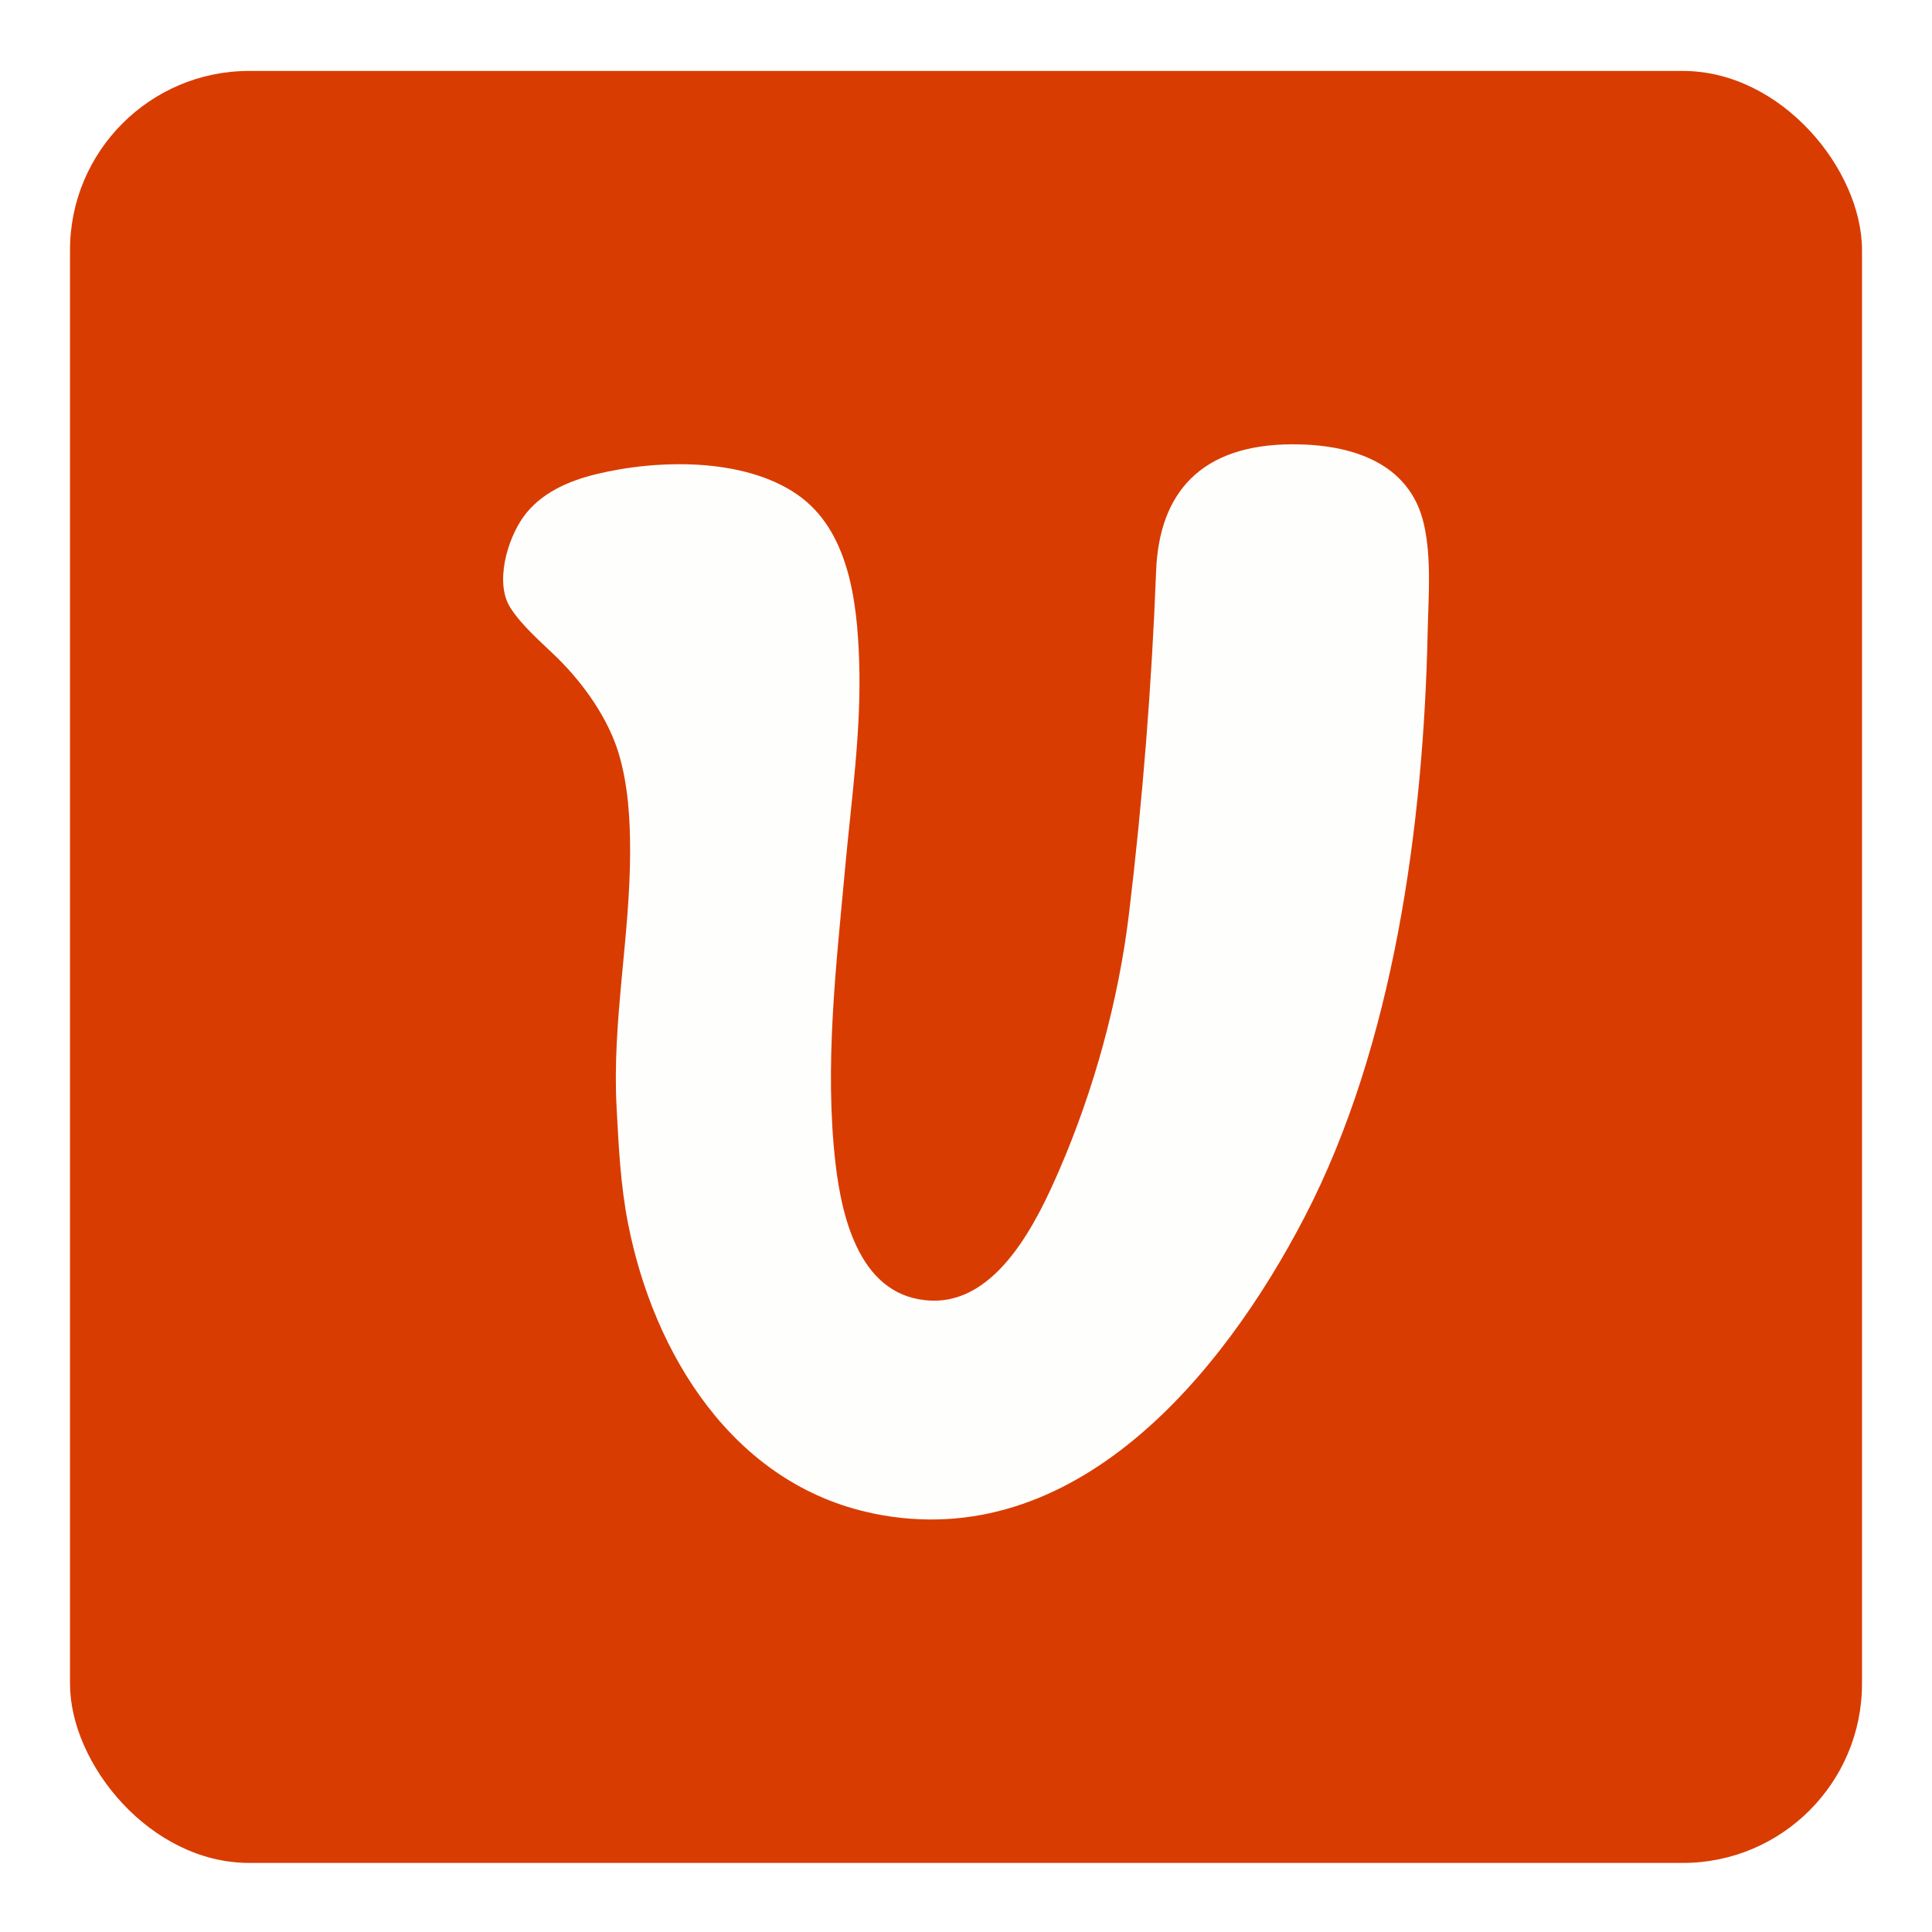
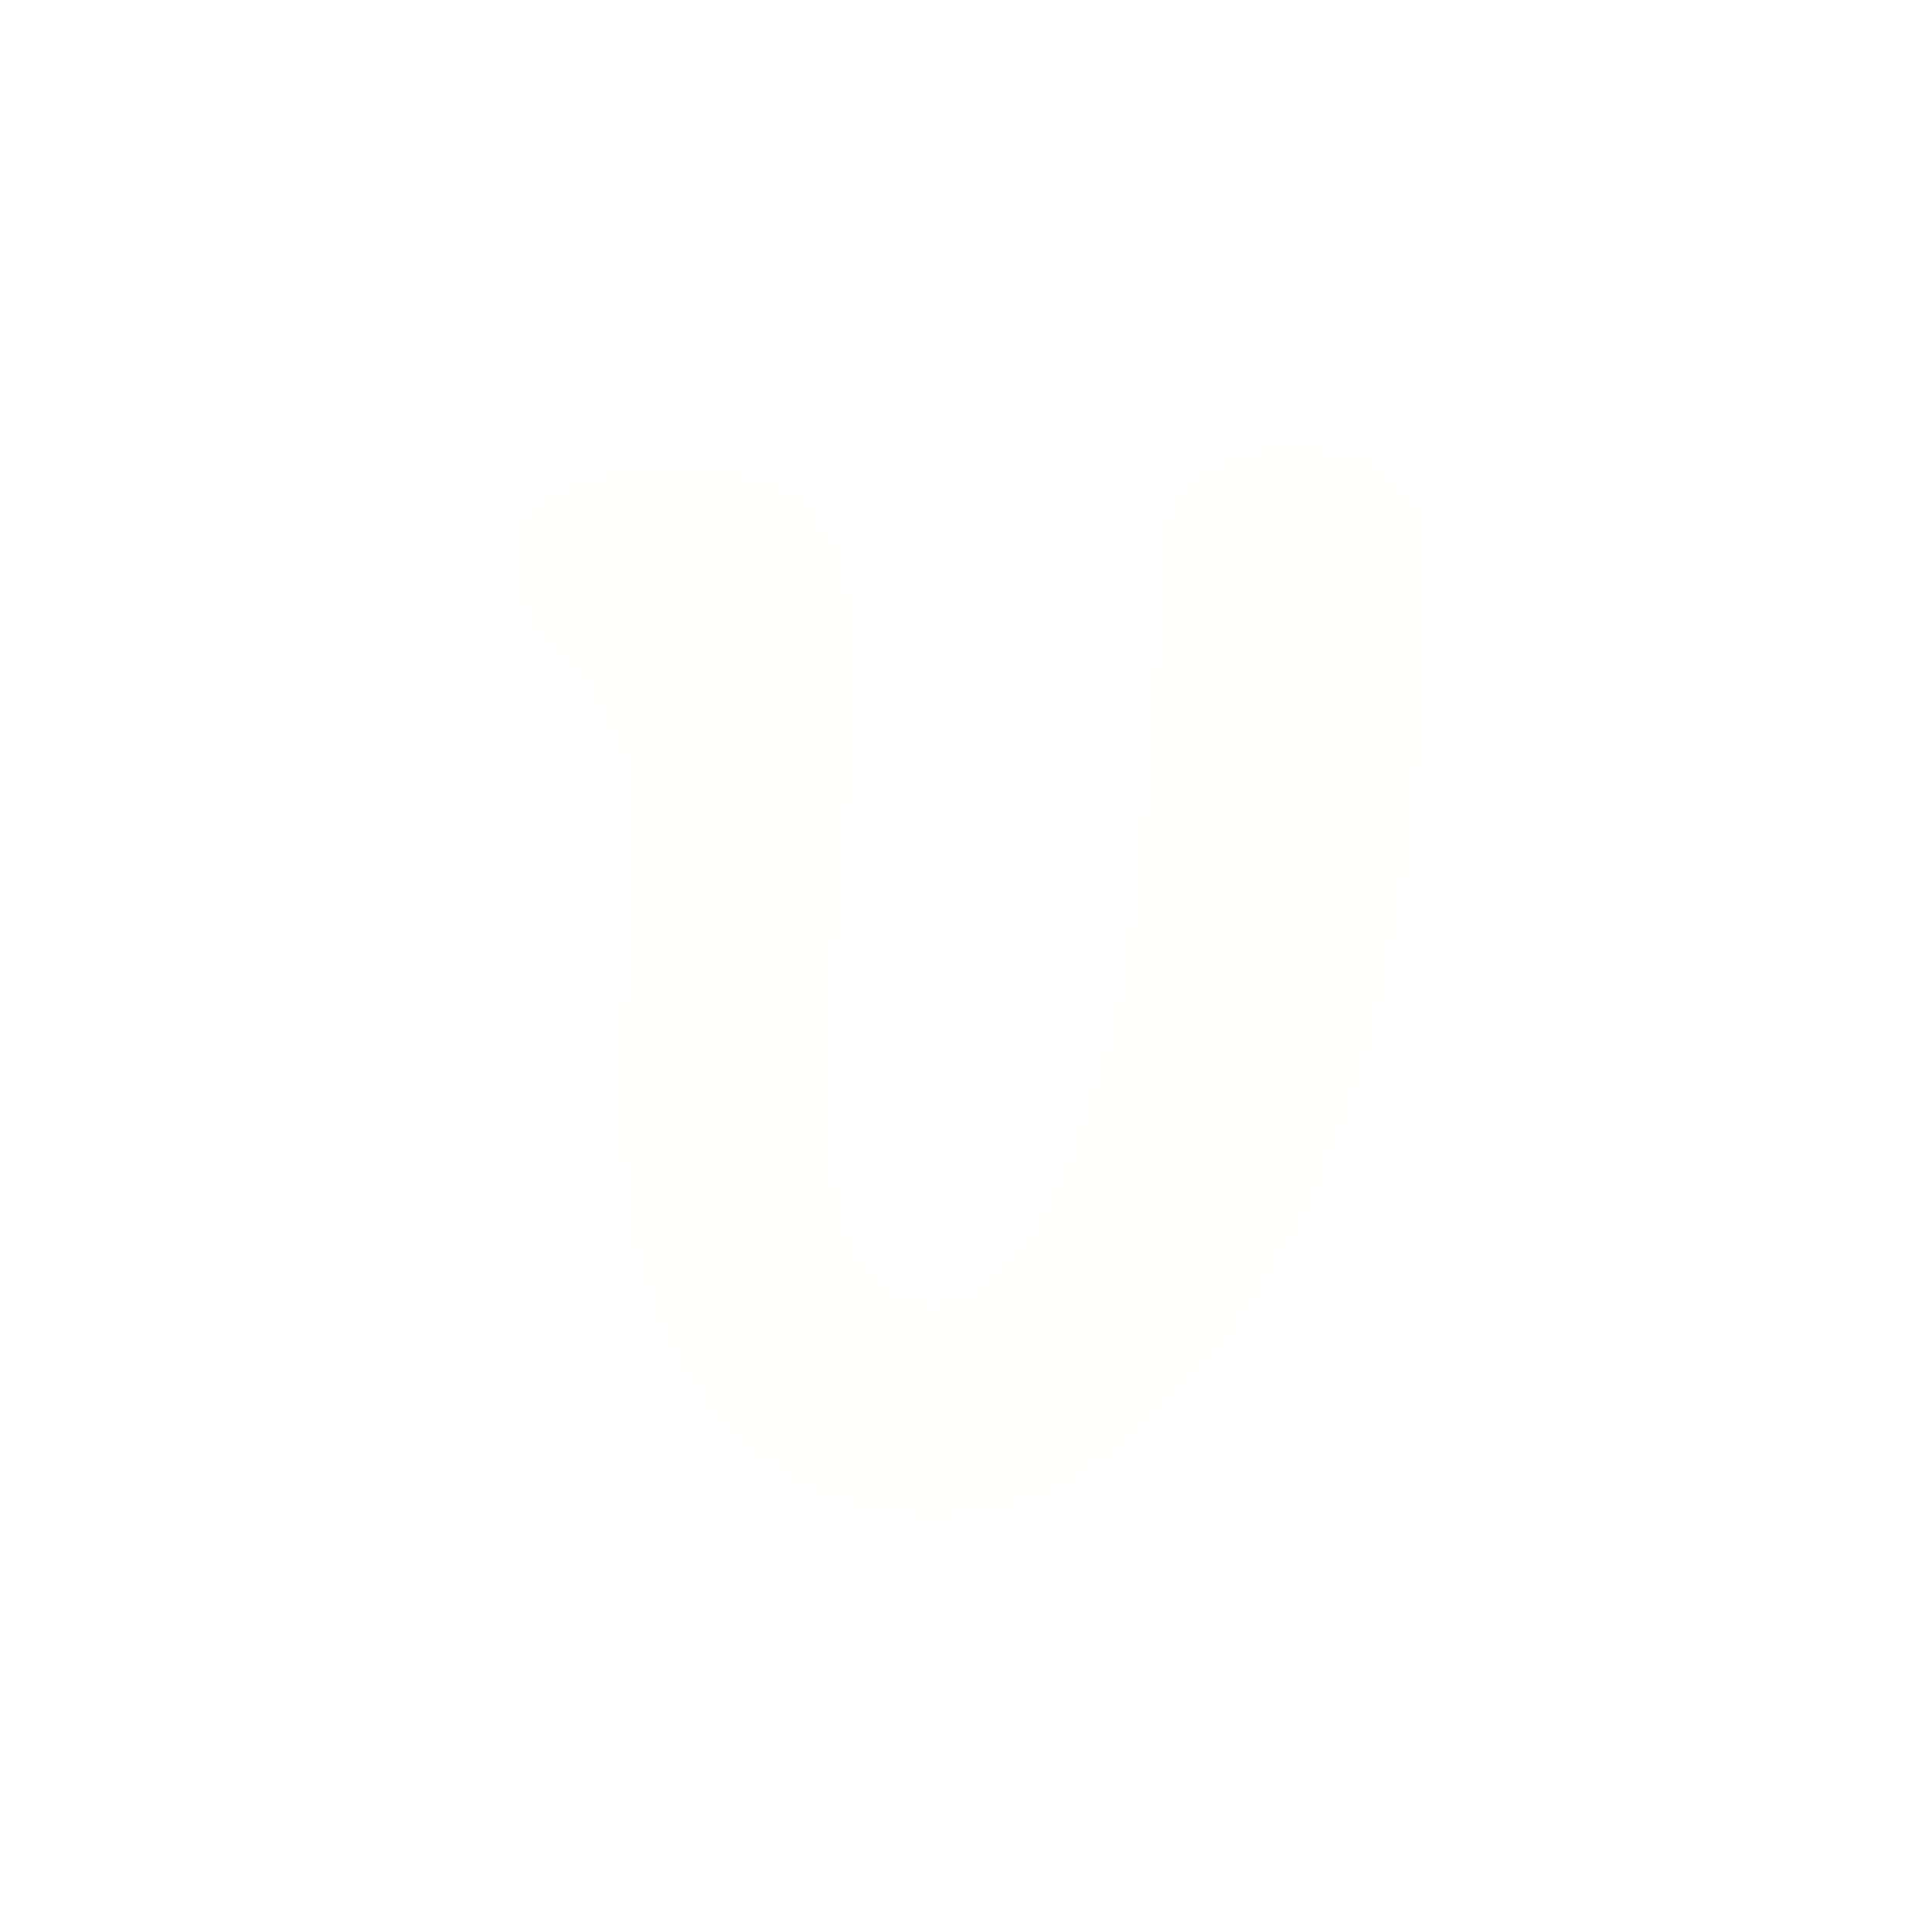
<svg xmlns="http://www.w3.org/2000/svg" width="138" height="138" viewBox="0 0 138 138" fill="none">
  <g filter="url(#filter0_d_49_6480)">
-     <rect x="5" y="4" width="128" height="128" rx="12.8" fill="#D93C00" />
    <g filter="url(#filter1_d_49_6480)">
-       <path d="M62.371 105.967C52.397 103.916 46.678 94.588 44.854 85.227C44.316 82.465 44.189 79.724 44.04 76.924C43.715 70.831 45.008 64.764 45.008 58.671C45.008 56.349 44.87 53.985 44.21 51.743C43.465 49.209 41.699 46.723 39.843 44.891C38.709 43.775 37.337 42.638 36.47 41.299C35.316 39.525 36.23 36.391 37.39 34.781C38.614 33.081 40.598 32.221 42.577 31.737C46.944 30.675 53.088 30.537 56.929 33.177C60.648 35.737 61.222 40.869 61.366 45.007C61.541 50.001 60.812 54.968 60.36 59.93C59.727 66.852 58.881 73.981 59.674 80.929C60.142 85.015 61.515 90.624 66.574 90.768C71.297 90.901 74.112 85.025 75.67 81.424C78.149 75.692 79.894 69.327 80.639 63.154C81.618 55.016 82.266 46.835 82.58 38.643C82.798 33.076 85.767 29.602 92.353 29.602C96.486 29.602 100.715 30.877 101.715 35.339C102.263 37.788 102.029 40.529 101.976 43.015C101.683 56.721 99.576 72.52 93.166 84.834C87.315 96.086 76.734 108.926 62.366 105.972L62.371 105.967Z" fill="#FEFEFD" />
+       <path d="M62.371 105.967C52.397 103.916 46.678 94.588 44.854 85.227C44.316 82.465 44.189 79.724 44.04 76.924C43.715 70.831 45.008 64.764 45.008 58.671C45.008 56.349 44.87 53.985 44.21 51.743C43.465 49.209 41.699 46.723 39.843 44.891C35.316 39.525 36.23 36.391 37.39 34.781C38.614 33.081 40.598 32.221 42.577 31.737C46.944 30.675 53.088 30.537 56.929 33.177C60.648 35.737 61.222 40.869 61.366 45.007C61.541 50.001 60.812 54.968 60.36 59.93C59.727 66.852 58.881 73.981 59.674 80.929C60.142 85.015 61.515 90.624 66.574 90.768C71.297 90.901 74.112 85.025 75.67 81.424C78.149 75.692 79.894 69.327 80.639 63.154C81.618 55.016 82.266 46.835 82.58 38.643C82.798 33.076 85.767 29.602 92.353 29.602C96.486 29.602 100.715 30.877 101.715 35.339C102.263 37.788 102.029 40.529 101.976 43.015C101.683 56.721 99.576 72.52 93.166 84.834C87.315 96.086 76.734 108.926 62.366 105.972L62.371 105.967Z" fill="#FEFEFD" />
    </g>
  </g>
  <defs>
    <filter id="filter0_d_49_6480" x="0.733" y="0.8" width="136.533" height="136.533" filterUnits="userSpaceOnUse" color-interpolation-filters="sRGB">
      <feFlood flood-opacity="0" result="BackgroundImageFix" />
      <feColorMatrix in="SourceAlpha" type="matrix" values="0 0 0 0 0 0 0 0 0 0 0 0 0 0 0 0 0 0 127 0" result="hardAlpha" />
      <feOffset dy="1.067" />
      <feGaussianBlur stdDeviation="2.133" />
      <feComposite in2="hardAlpha" operator="out" />
      <feColorMatrix type="matrix" values="0 0 0 0 0 0 0 0 0 0 0 0 0 0 0 0 0 0 0.12 0" />
      <feBlend mode="normal" in2="BackgroundImageFix" result="effect1_dropShadow_49_6480" />
      <feBlend mode="normal" in="SourceGraphic" in2="effect1_dropShadow_49_6480" result="shape" />
    </filter>
    <filter id="filter1_d_49_6480" x="31.671" y="26.402" width="74.667" height="85.333" filterUnits="userSpaceOnUse" color-interpolation-filters="sRGB">
      <feFlood flood-opacity="0" result="BackgroundImageFix" />
      <feColorMatrix in="SourceAlpha" type="matrix" values="0 0 0 0 0 0 0 0 0 0 0 0 0 0 0 0 0 0 127 0" result="hardAlpha" />
      <feOffset dy="1.067" />
      <feGaussianBlur stdDeviation="2.133" />
      <feComposite in2="hardAlpha" operator="out" />
      <feColorMatrix type="matrix" values="0 0 0 0 0 0 0 0 0 0 0 0 0 0 0 0 0 0 0.16 0" />
      <feBlend mode="normal" in2="BackgroundImageFix" result="effect1_dropShadow_49_6480" />
      <feBlend mode="normal" in="SourceGraphic" in2="effect1_dropShadow_49_6480" result="shape" />
    </filter>
  </defs>
</svg>